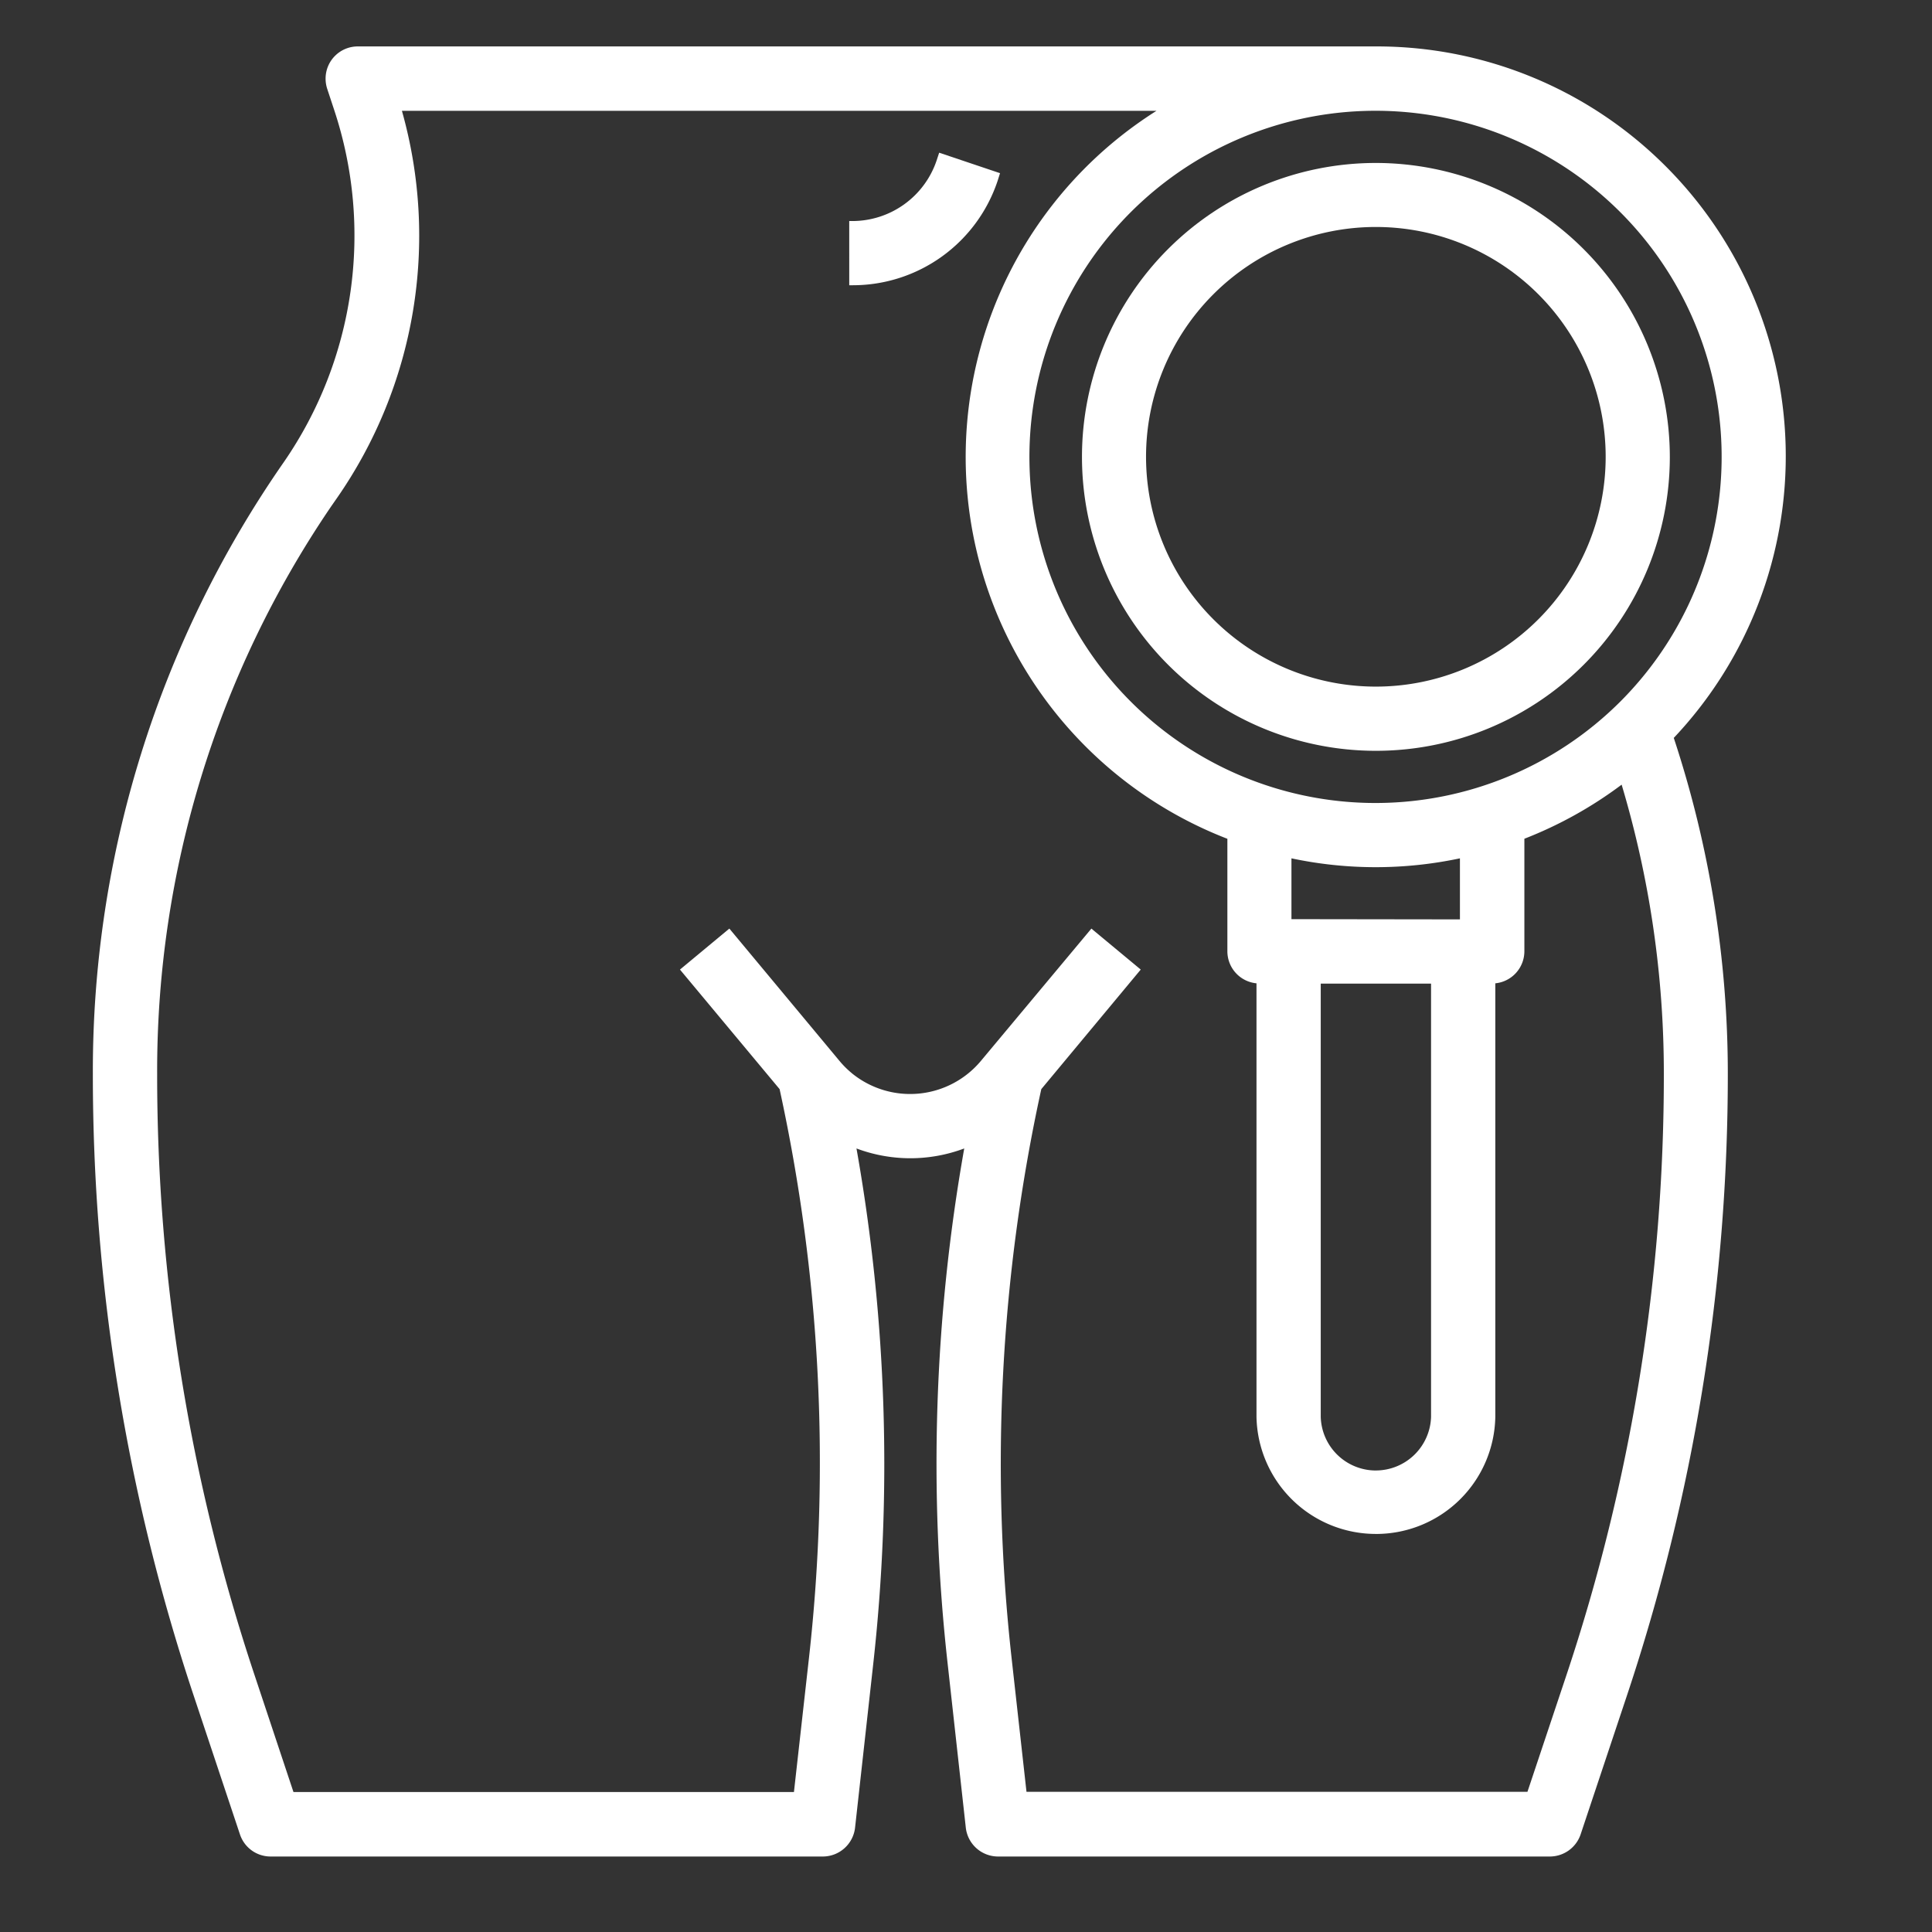
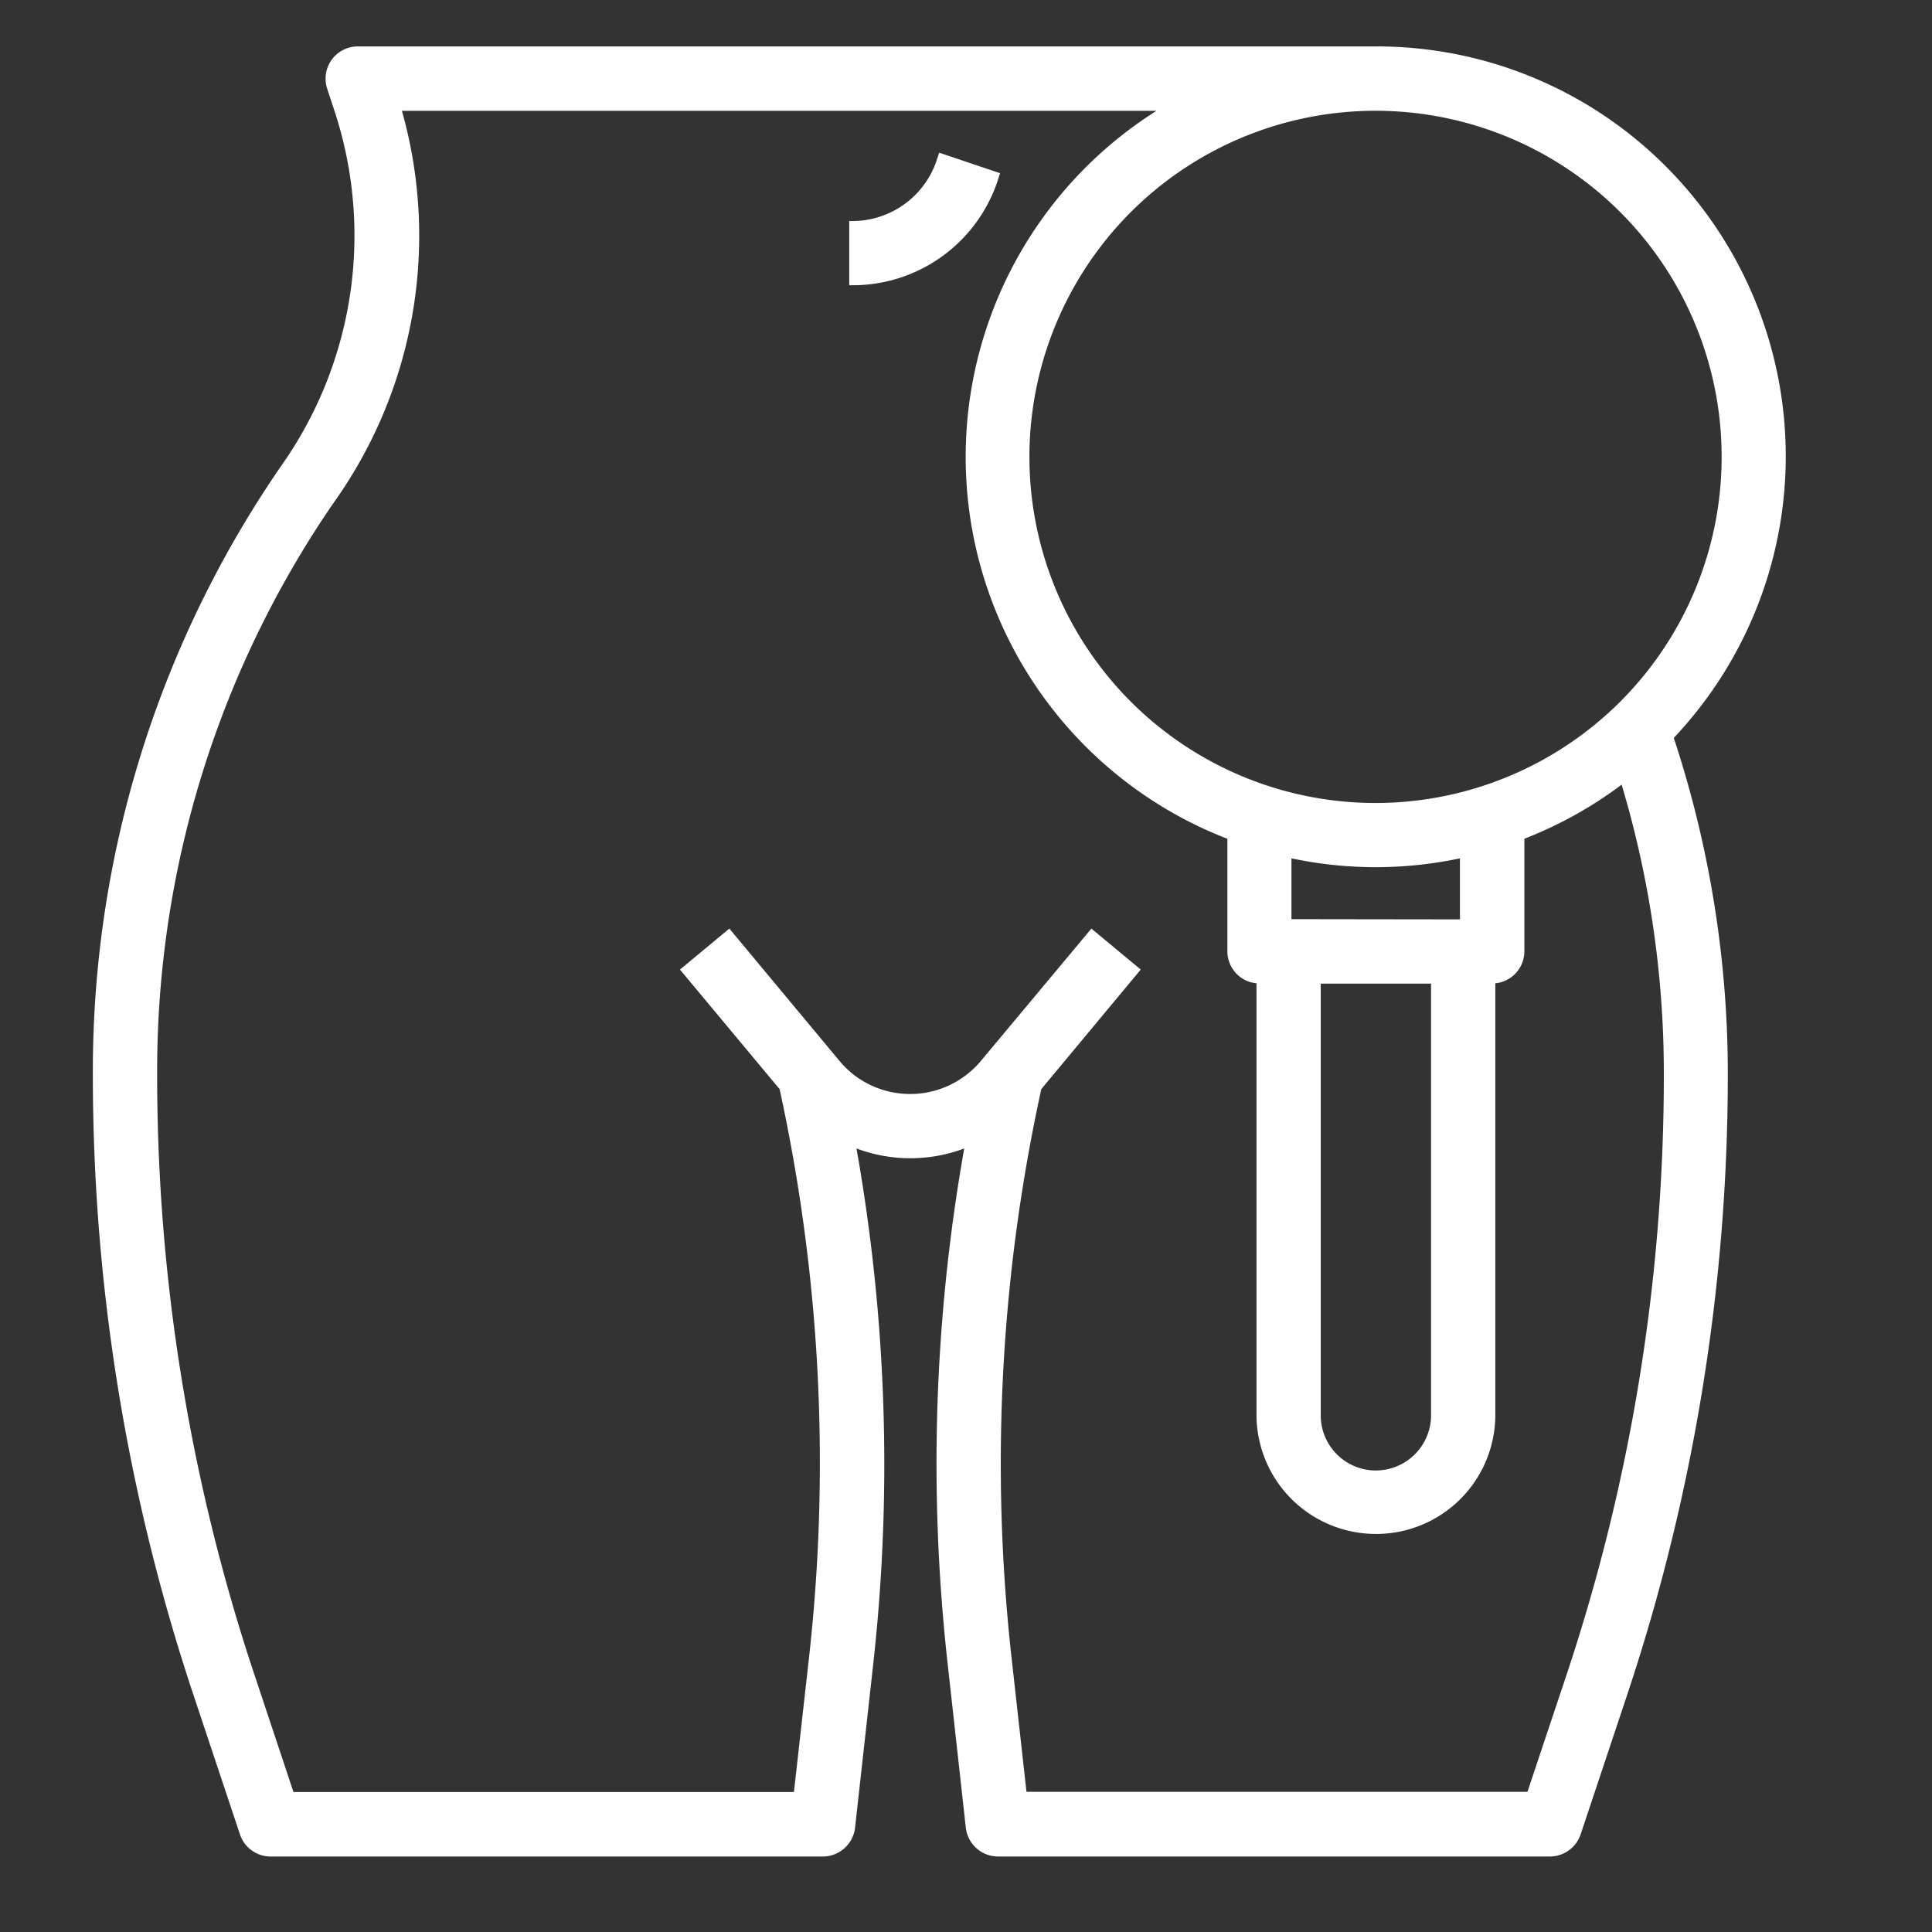
<svg xmlns="http://www.w3.org/2000/svg" width="41.614" height="41.614" viewBox="0 0 41.614 41.614">
  <rect x="0" y="0" width="41.614" height="41.614" fill="#333333" stroke="none" />
  <defs>
    <clipPath id="clip-path">
      <rect id="사각형_8671" data-name="사각형 8671" width="41.614" height="41.614" transform="translate(1.471 0.683)" fill="#fff" />
    </clipPath>
  </defs>
  <g id="마스크_그룹_5" data-name="마스크 그룹 5" transform="translate(-1.471 -0.683)" clip-path="url(#clip-path)">
-     <path id="패스_7877" data-name="패스 7877" d="M31.106,4.193a6.331,6.331,0,1,0,6.332,6.331A6.339,6.339,0,0,0,31.106,4.193Zm0,11.279h0a4.948,4.948,0,0,1,0-9.9h0a4.948,4.948,0,0,1,0,9.9Z" fill="#fff" />
    <path id="패스_7878" data-name="패스 7878" d="M37.206,4.124a8.787,8.787,0,0,0-6.094-2.441H9.175a.693.693,0,0,0-.691.691A.716.716,0,0,0,8.52,2.6l.151.457a8.59,8.59,0,0,1-1.08,7.57,22.951,22.951,0,0,0-4.12,13.188,42.245,42.245,0,0,0,2.175,13.4l.994,2.981a.694.694,0,0,0,.655.475H19.2a.7.7,0,0,0,.688-.617l.39-3.513a38.927,38.927,0,0,0-.359-11.121,3.3,3.3,0,0,0,2.321,0,38.88,38.88,0,0,0-.355,11.119l.389,3.513a.7.7,0,0,0,.686.619h11.9a.7.7,0,0,0,.656-.475l.994-2.98a42.274,42.274,0,0,0,2.177-13.406,23.076,23.076,0,0,0-1.164-7.233A8.836,8.836,0,0,0,37.206,4.124ZM23.9,24.142,26,21.617l.042-.05-1.013-.841-.05-.042L22.6,23.533a1.986,1.986,0,0,1-2.783.265l-.01-.009a1.989,1.989,0,0,1-.255-.256l-2.371-2.849-1.064.883,2.146,2.575a37.76,37.76,0,0,1,.634,12.24l-.325,2.9H7.792L6.956,36.77a40.858,40.858,0,0,1-2.1-12.964A21.582,21.582,0,0,1,8.609,11.583h0l.119-.171a9.9,9.9,0,0,0,1.4-8.342H26.381A8.818,8.818,0,0,0,27.908,18.75v2.424a.693.693,0,0,0,.627.689V31.2A2.572,2.572,0,0,0,31.1,33.723h.053A2.568,2.568,0,0,0,33.679,31.2V21.863a.694.694,0,0,0,.626-.689V18.749A8.816,8.816,0,0,0,36.4,17.584a21.688,21.688,0,0,1,.909,6.225,40.809,40.809,0,0,1-2.1,12.961l-.838,2.508H23.581l-.323-2.9A37.733,37.733,0,0,1,23.9,24.142ZM29.919,31.2V21.87h2.376V31.2a1.191,1.191,0,0,1-1.19,1.156h-.032A1.188,1.188,0,0,1,29.919,31.2Zm-.631-10.719V19.171a8.737,8.737,0,0,0,3.629,0l0,1.315ZM31.1,17.979h0a7.455,7.455,0,1,1,5.27-2.183A7.463,7.463,0,0,1,31.1,17.979Z" fill="#fff" />
    <path id="패스_7879" data-name="패스 7879" d="M23.011,4.413,21.7,3.972l-.053.162a1.917,1.917,0,0,1-1.819,1.31h-.065V6.827h.073A3.288,3.288,0,0,0,22.96,4.575Z" fill="#fff" />
  </g>
</svg>